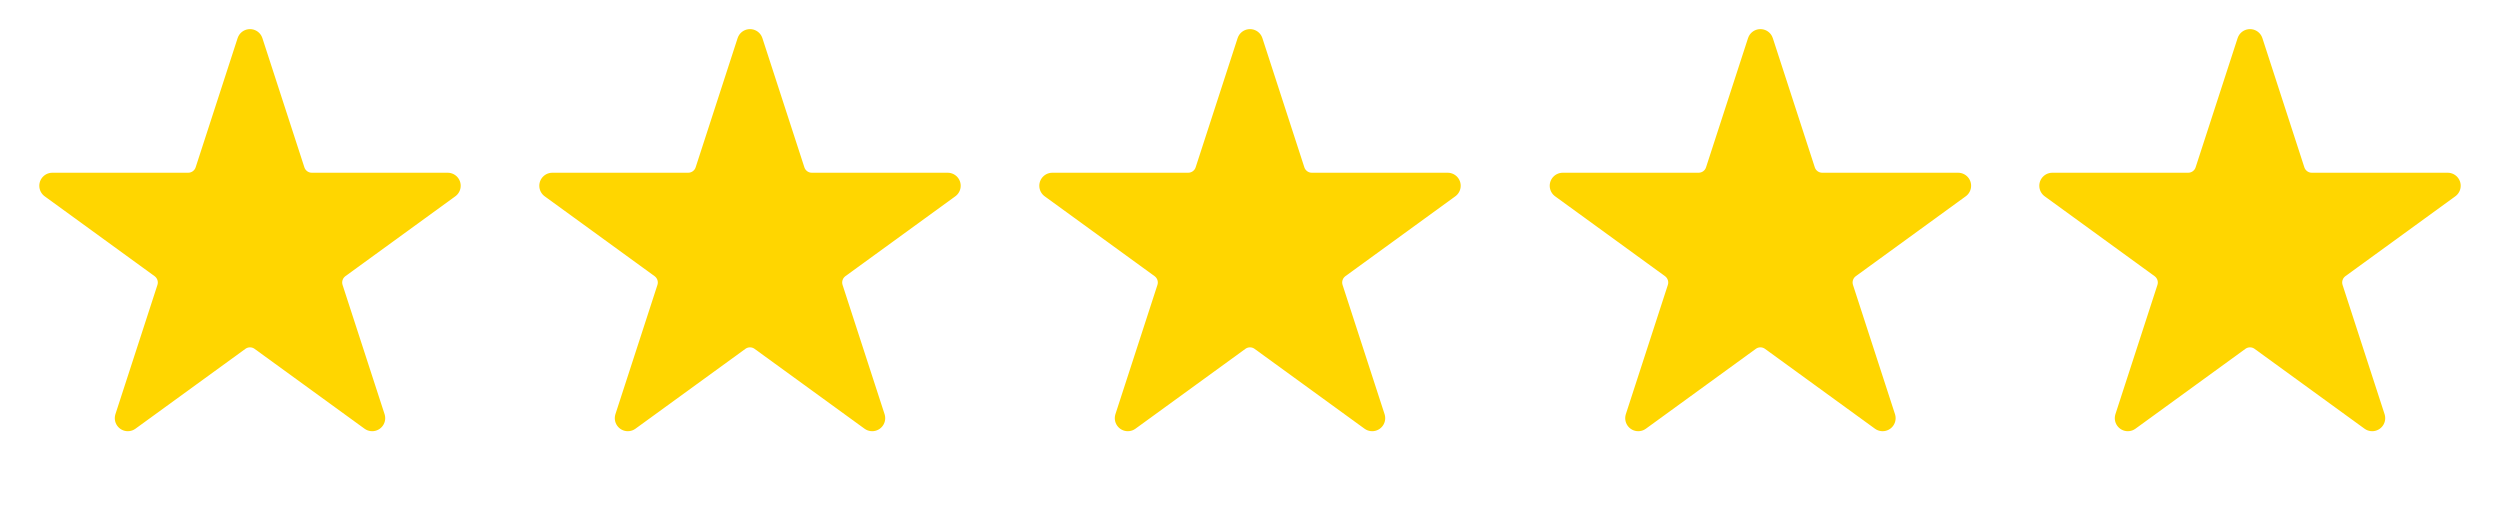
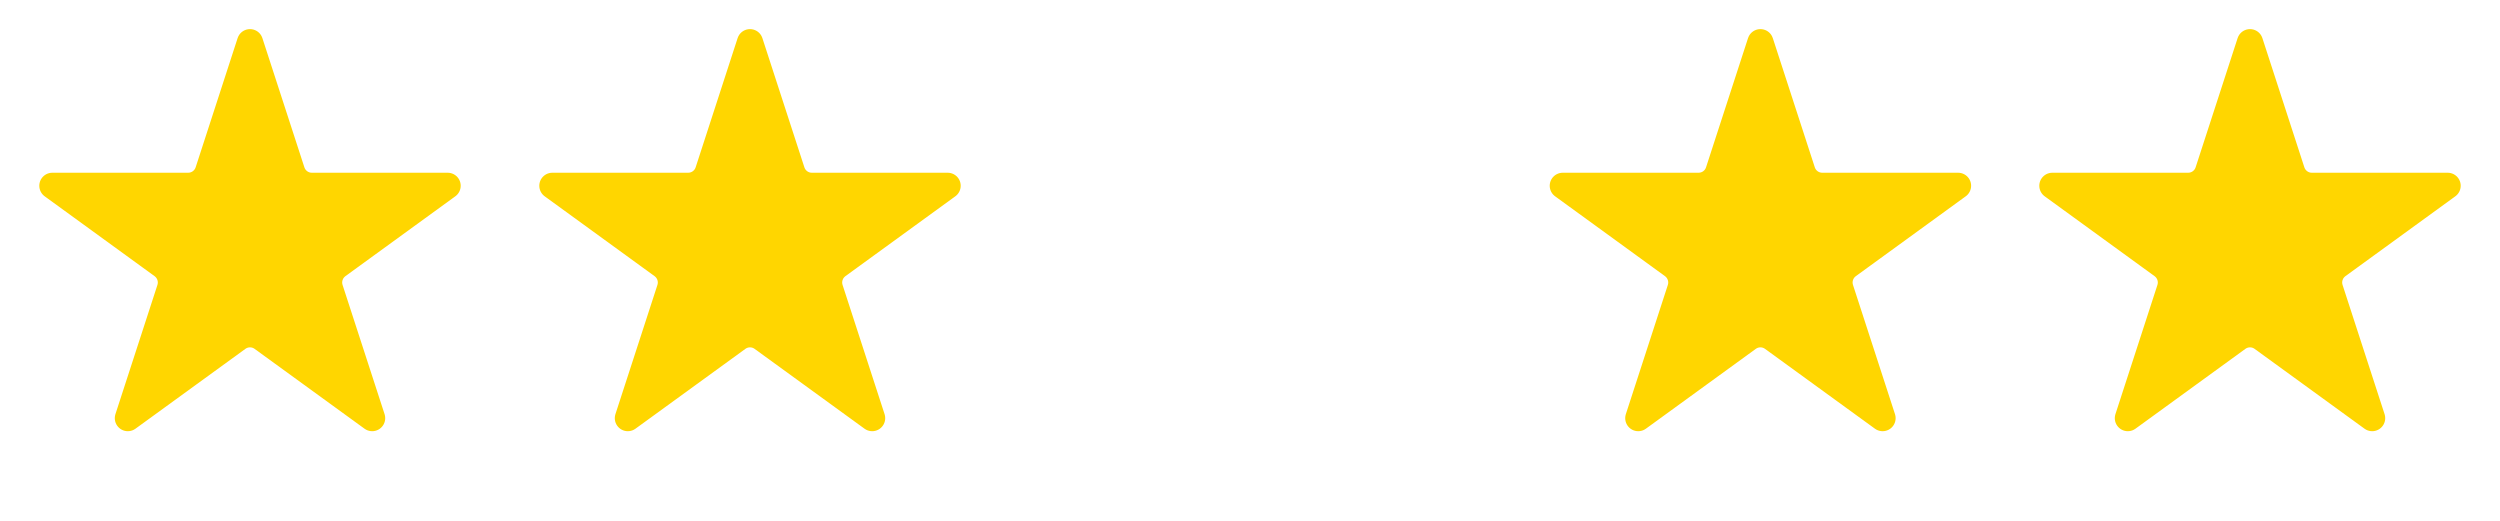
<svg xmlns="http://www.w3.org/2000/svg" width="96" height="20" viewBox="0 0 96 20" fill="none">
  <g id="Star">
    <path id="Star 1" d="M7.988 6.581L9.6 1.618L11.213 6.581C11.32 6.91 11.627 7.133 11.973 7.133H17.191L12.97 10.2C12.69 10.404 12.572 10.765 12.679 11.095L14.292 16.058L10.07 12.991C9.79 12.787 9.41 12.787 9.13 12.991L4.908 16.058L6.521 11.095C6.628 10.765 6.511 10.404 6.23 10.2L2.009 7.133H7.227C7.573 7.133 7.88 6.91 7.988 6.581Z" fill="#FFD600" stroke="#FFD600" stroke-linejoin="round" />
    <path id="Star 2" d="M27.188 6.581L28.8 1.618L30.413 6.581C30.52 6.91 30.827 7.133 31.173 7.133H36.391L32.17 10.2C31.89 10.404 31.772 10.765 31.879 11.095L33.492 16.058L29.27 12.991C28.99 12.787 28.61 12.787 28.33 12.991L24.108 16.058L25.721 11.095C25.828 10.765 25.711 10.404 25.43 10.2L21.209 7.133H26.427C26.773 7.133 27.081 6.91 27.188 6.581Z" fill="#FFD600" stroke="#FFD600" stroke-linejoin="round" />
-     <path id="Star 3" d="M46.388 6.581L48 1.618L49.612 6.581C49.72 6.91 50.027 7.133 50.373 7.133H55.591L51.37 10.2C51.09 10.404 50.972 10.765 51.079 11.095L52.692 16.058L48.47 12.991C48.19 12.787 47.81 12.787 47.53 12.991L43.308 16.058L44.921 11.095C45.028 10.765 44.911 10.404 44.63 10.2L40.409 7.133H45.627C45.973 7.133 46.281 6.91 46.388 6.581Z" fill="#FFD600" stroke="#FFD600" stroke-linejoin="round" />
    <path id="Star 4" d="M65.987 6.581L67.6 1.618L69.213 6.581C69.32 6.91 69.627 7.133 69.973 7.133H75.191L70.97 10.2C70.689 10.404 70.572 10.765 70.679 11.095L72.292 16.058L68.07 12.991C67.79 12.787 67.41 12.787 67.13 12.991L62.908 16.058L64.521 11.095C64.628 10.765 64.51 10.404 64.23 10.2L60.009 7.133H65.227C65.573 7.133 65.88 6.91 65.987 6.581Z" fill="#FFD600" stroke="#FFD600" stroke-linejoin="round" />
    <path id="Star 5" d="M84.787 6.581L86.4 1.618L88.012 6.581C88.12 6.91 88.427 7.133 88.773 7.133H93.991L89.77 10.2C89.489 10.404 89.372 10.765 89.479 11.095L91.092 16.058L86.87 12.991C86.59 12.787 86.21 12.787 85.93 12.991L81.708 16.058L83.321 11.095C83.428 10.765 83.311 10.404 83.03 10.2L78.809 7.133H84.027C84.373 7.133 84.68 6.91 84.787 6.581Z" fill="#FFD600" stroke="#FFD600" stroke-linejoin="round" />
  </g>
</svg>